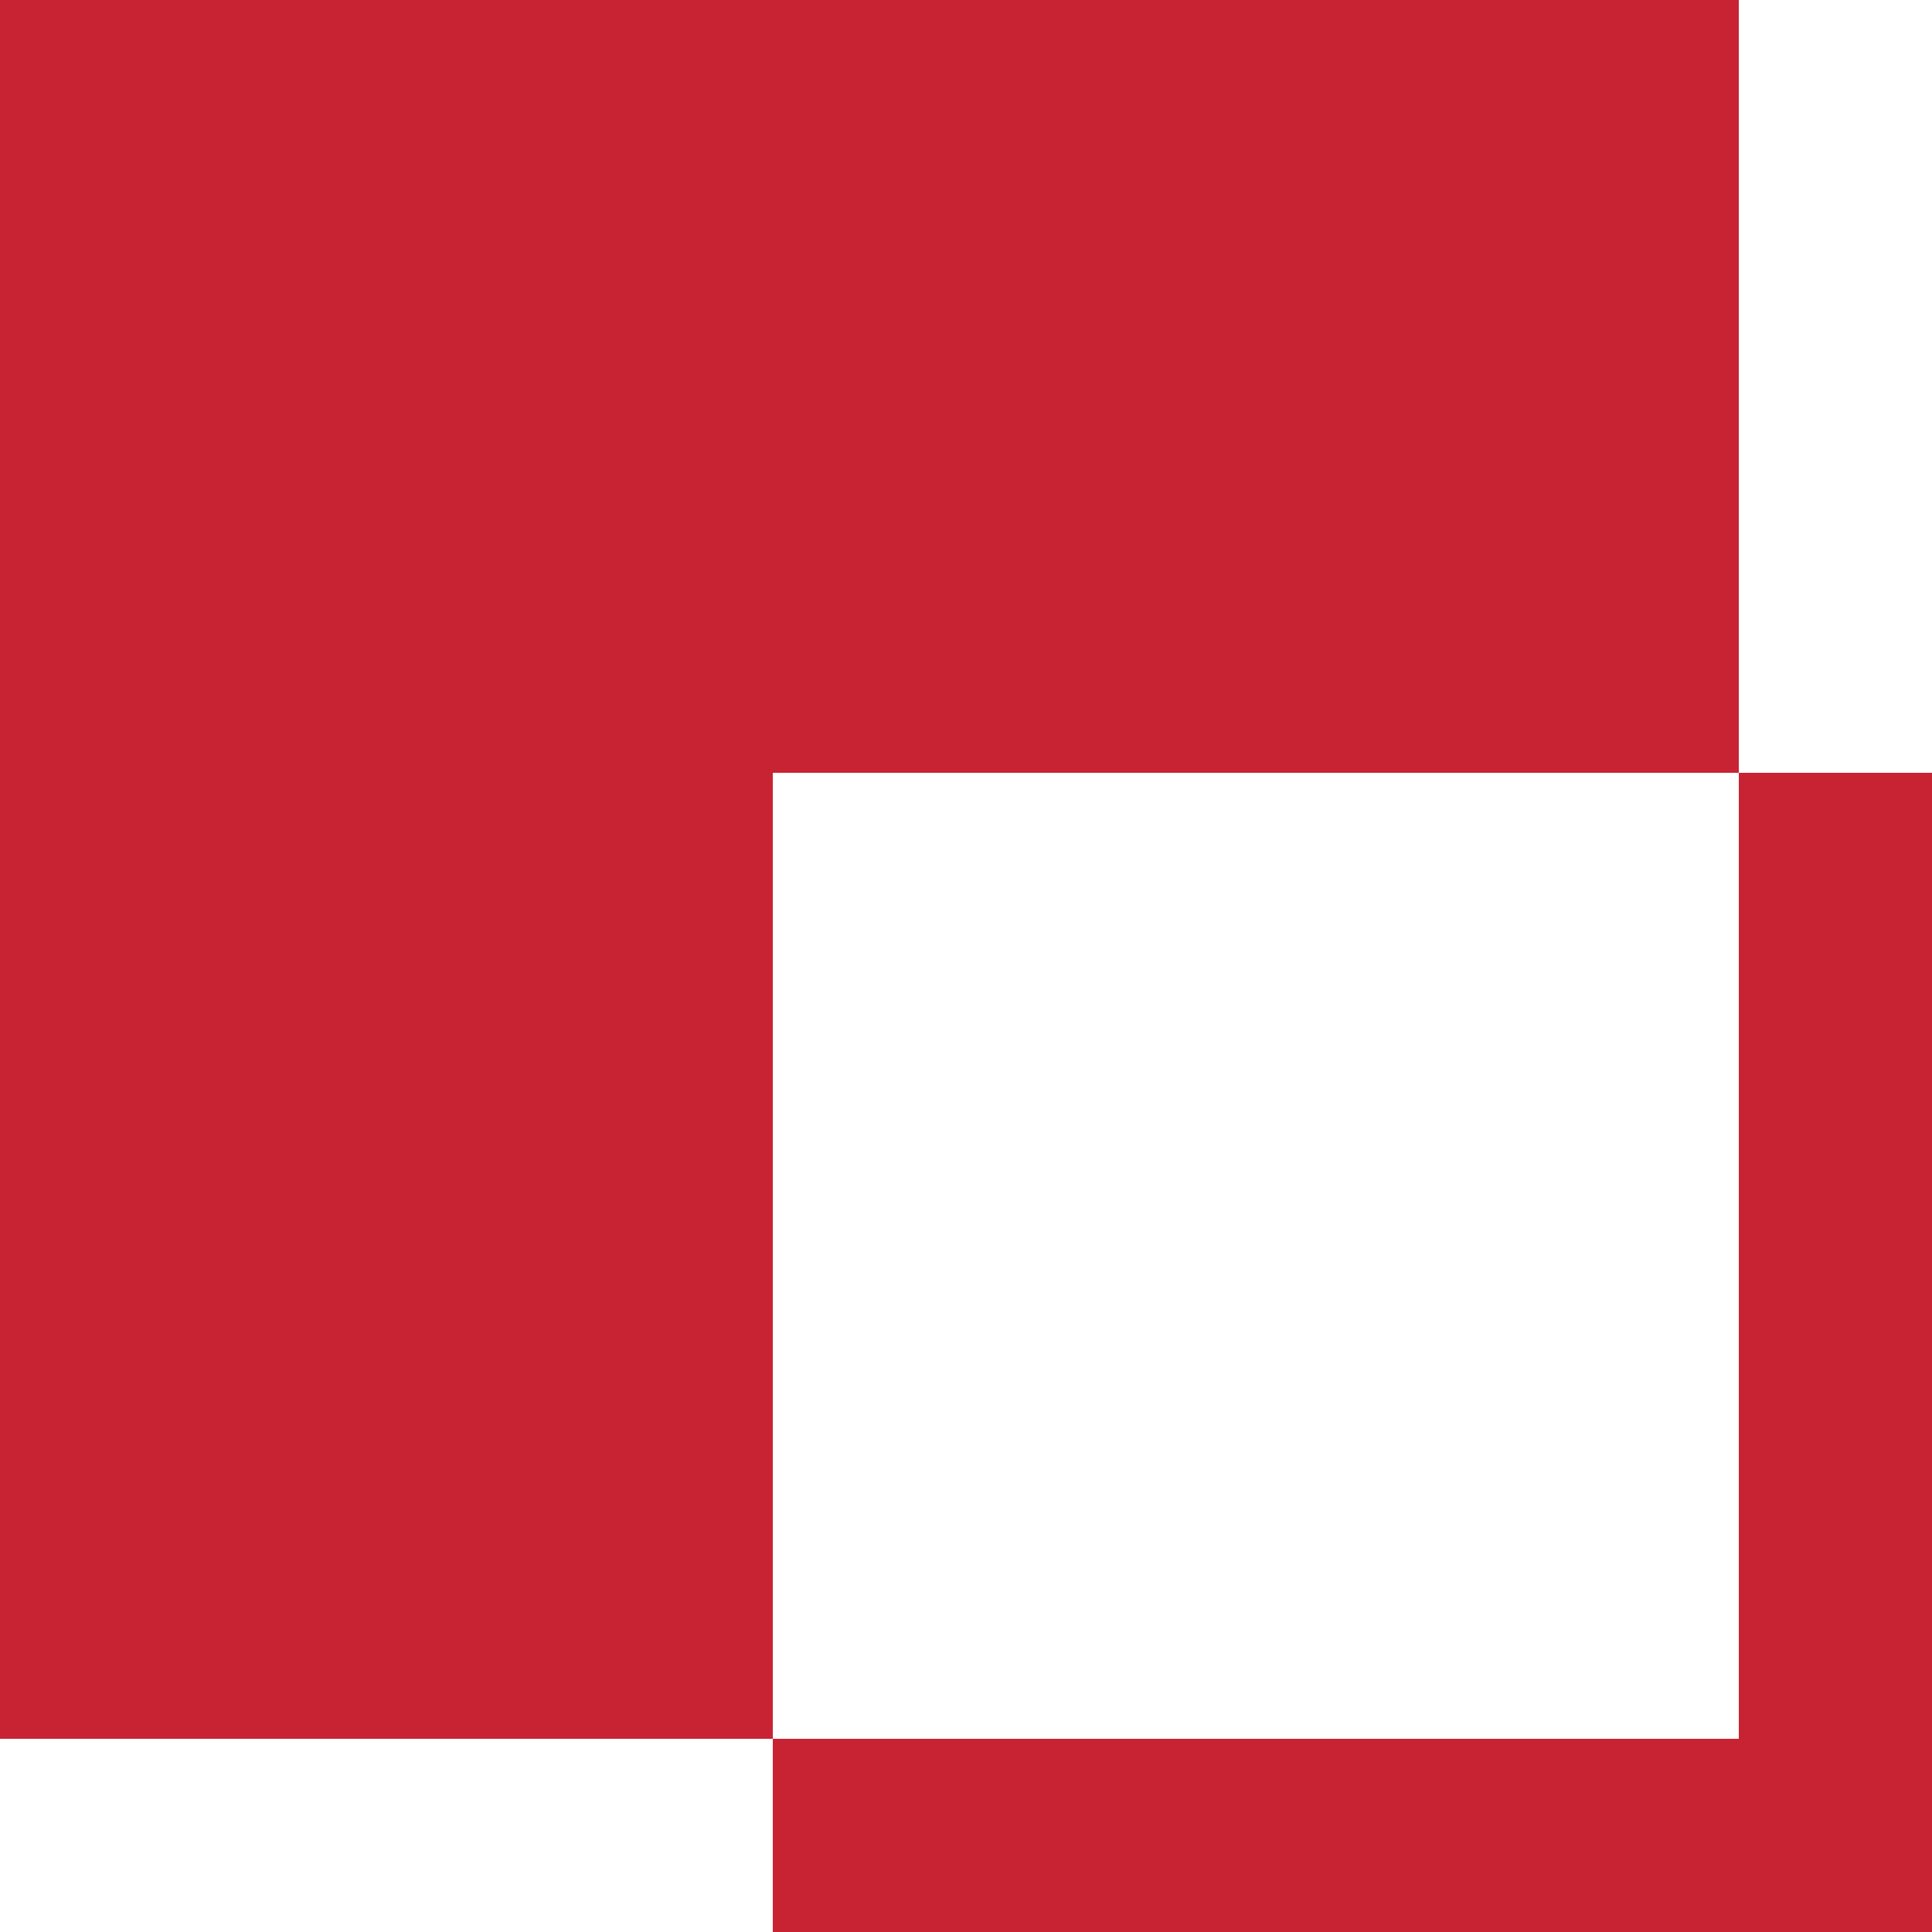
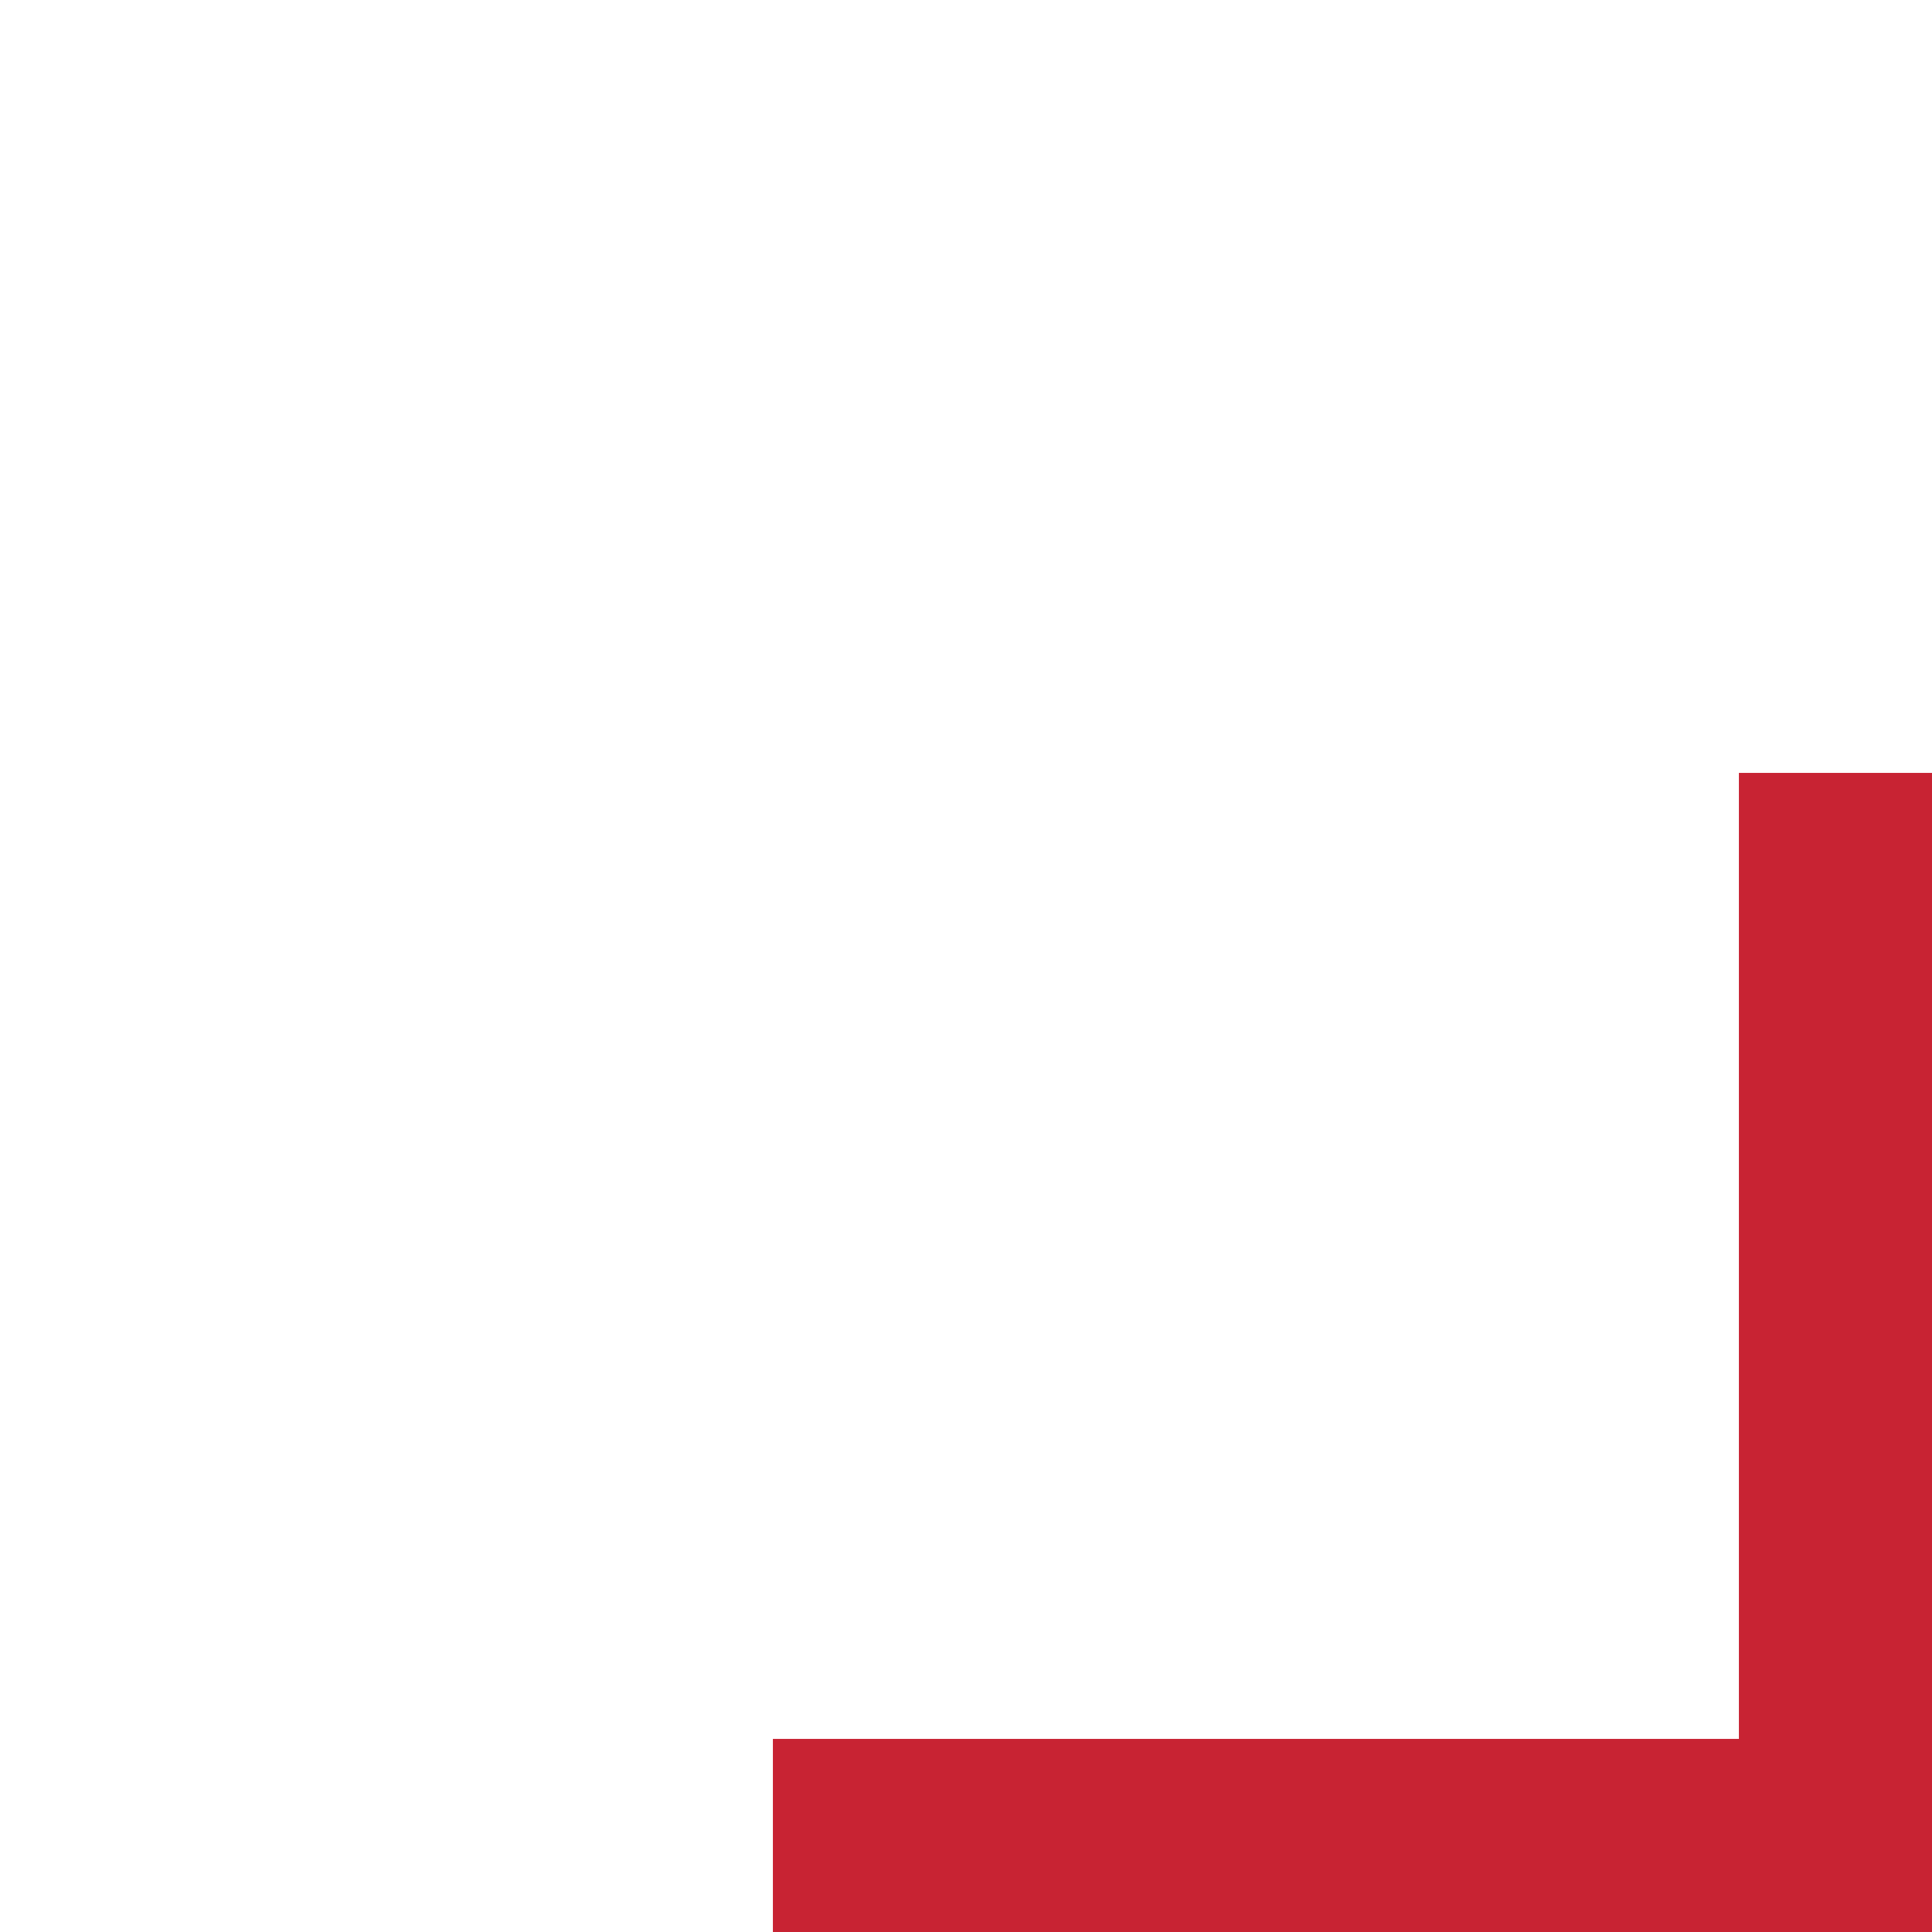
<svg xmlns="http://www.w3.org/2000/svg" width="40" height="40" viewBox="0 0 40 40" fill="none">
  <g clip-path="url(#clip0_2007_133)">
-     <path d="M0 0L36 0L36 16L16 16L16 36L0 36L0 0Z" fill="#C82333" />
    <path d="M16 36H36V16H40V40H16V36Z" fill="#C82333" />
  </g>
  <defs>
    <clipPath id="clip0_2007_133">
      <rect width="40" height="40" fill="white" />
    </clipPath>
  </defs>
</svg>